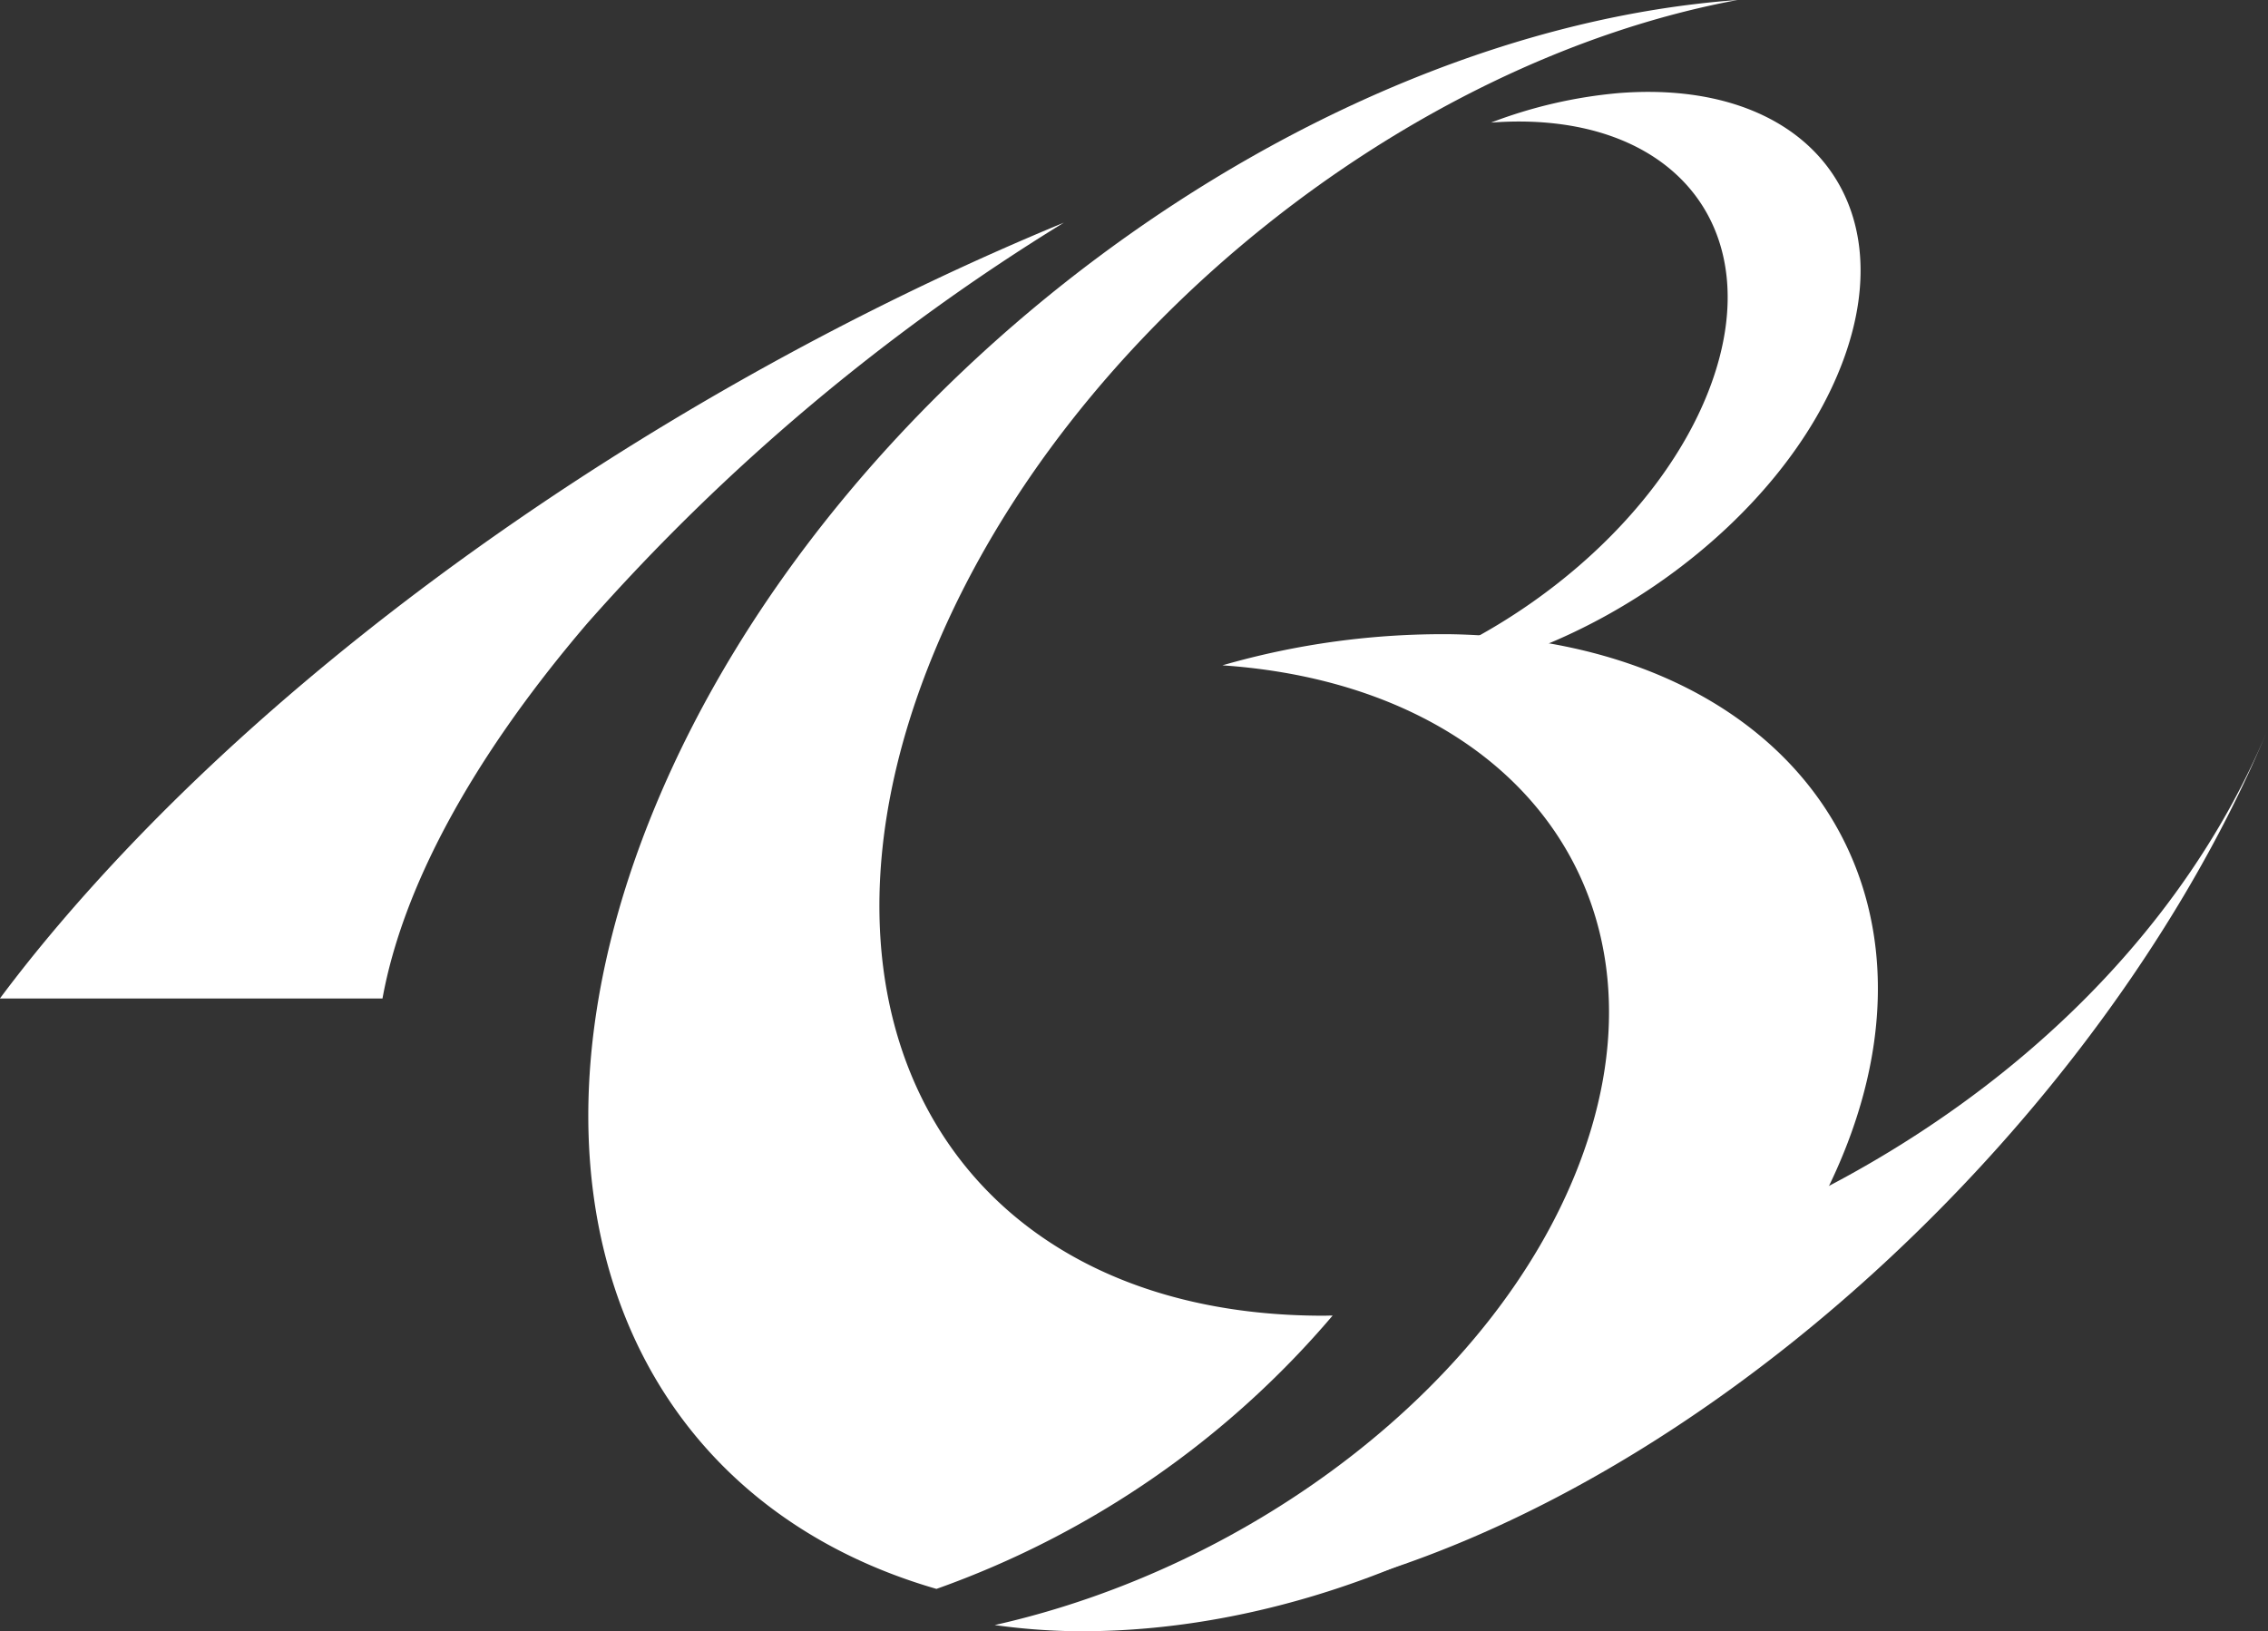
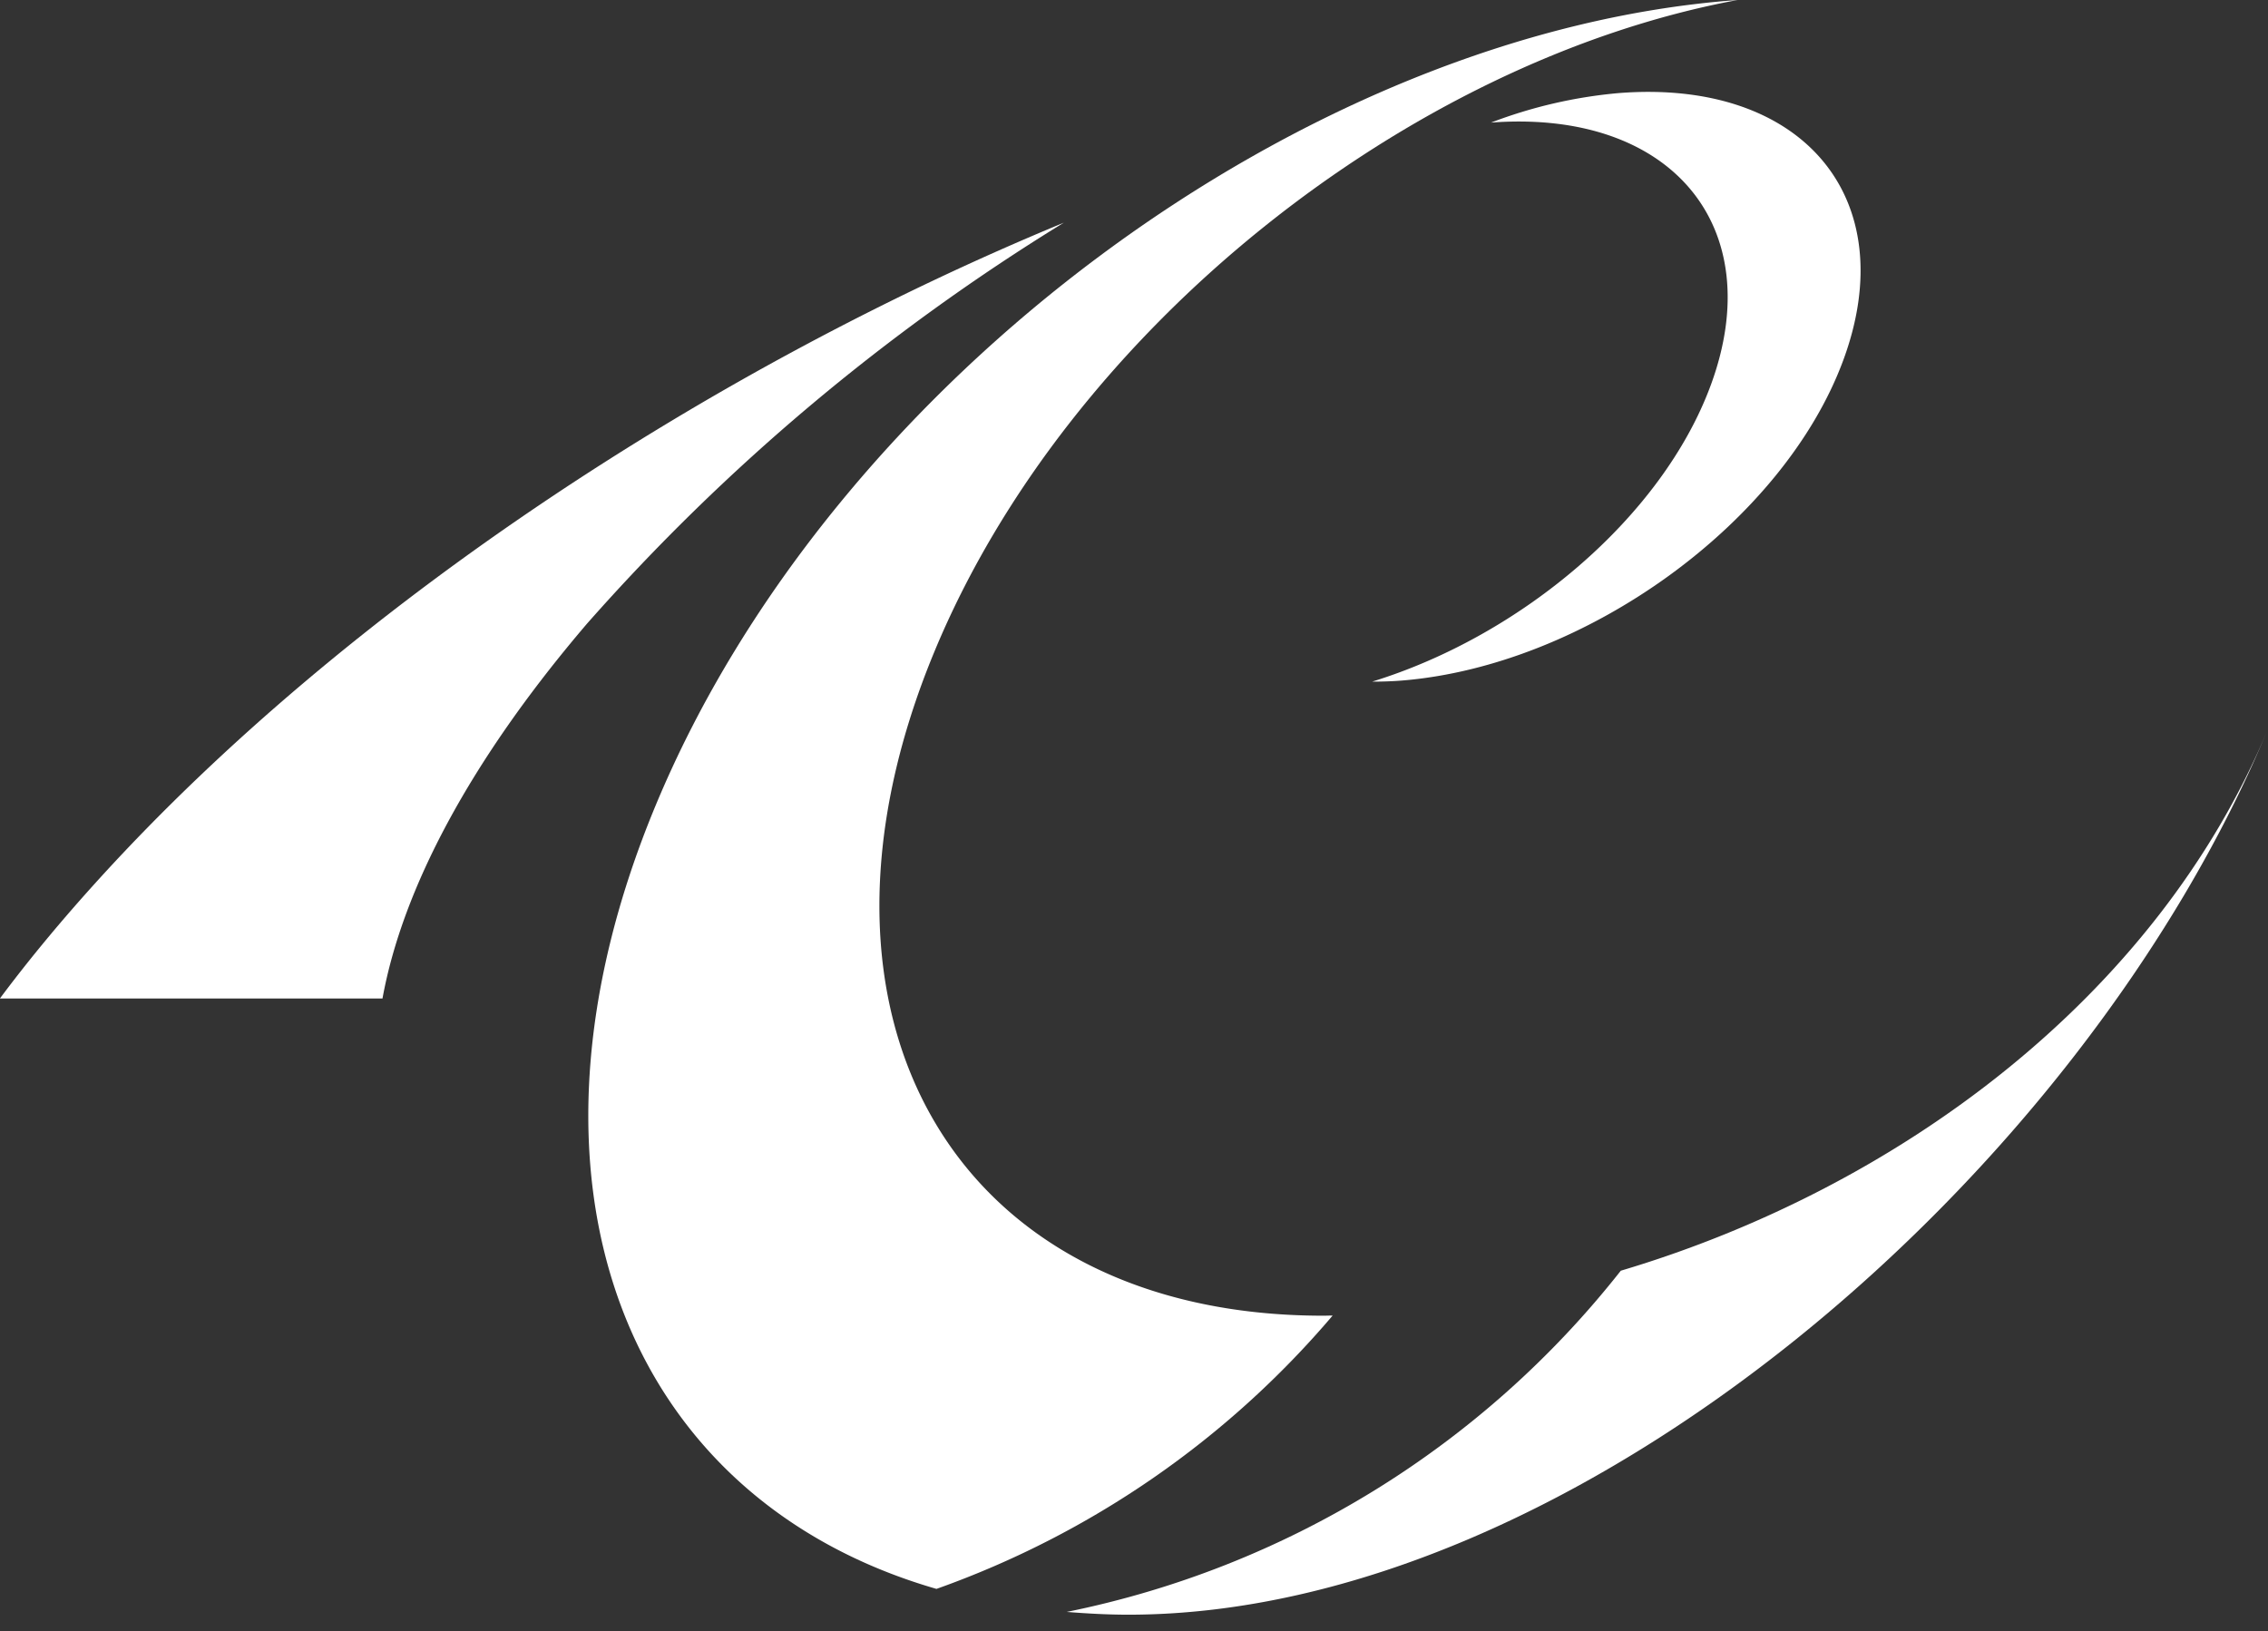
<svg xmlns="http://www.w3.org/2000/svg" height="59" viewBox="0 0 82.023 59" width="82.023">
  <rect x="0" y="0" width="82.023" height="59" fill="#333333" stroke="none" />
  <g fill="#fff">
    <path d="m101.033 154.264c.717-3.945 3.152-8.589 7.4-13.561a76.063 76.063 0 0 1 17.243-14.5c-12.876 5.313-25.972 13.944-34.86 23.7q-2.027 2.224-3.62 4.362z" transform="translate(-87.2 -118.15)" />
    <path d="m136.431 165.339c-.113 0-.228.006-.341.006-13.271 0-19.565-10.759-14.057-24.031 4.831-11.64 17.135-21.345 29.041-23.556-15.588 1.128-32.742 13.743-39.136 29.151-5.653 13.621-1.091 25.066 10.165 28.317a33.521 33.521 0 0 0 14.328-9.887z" transform="translate(-88.235 -117.758)" />
    <path d="m147.693 165a34.118 34.118 0 0 1 -20.038 12.341c.727.057 1.466.1 2.23.1 16.15 0 34.512-15.89 41.215-32.04-4.05 9.751-13.443 16.633-23.407 19.599z" transform="translate(-89.077 -119.04)" />
    <path d="m148.137 121.288a17.149 17.149 0 0 0 -4.6 1.066c6.512-.491 10.068 3.752 7.944 9.506-1.756 4.757-6.843 9.052-12.245 10.714.345 0 .7-.01 1.059-.038 6.661-.533 13.816-5.722 15.982-11.589s-1.477-10.192-8.14-9.659z" transform="translate(-89.614 -117.92)" />
-     <path d="m141.431 141.813a28.773 28.773 0 0 0 -8.272 1.125c10.763.739 16.52 8.6 12.9 18.046-3.045 7.95-11.783 14.566-21.136 16.666a23.31 23.31 0 0 0 2.7.219c11.727.214 24.326-7.685 28.141-17.643s-2.606-18.201-14.333-18.413z" transform="translate(-88.95 -118.874)" />
  </g>
</svg>